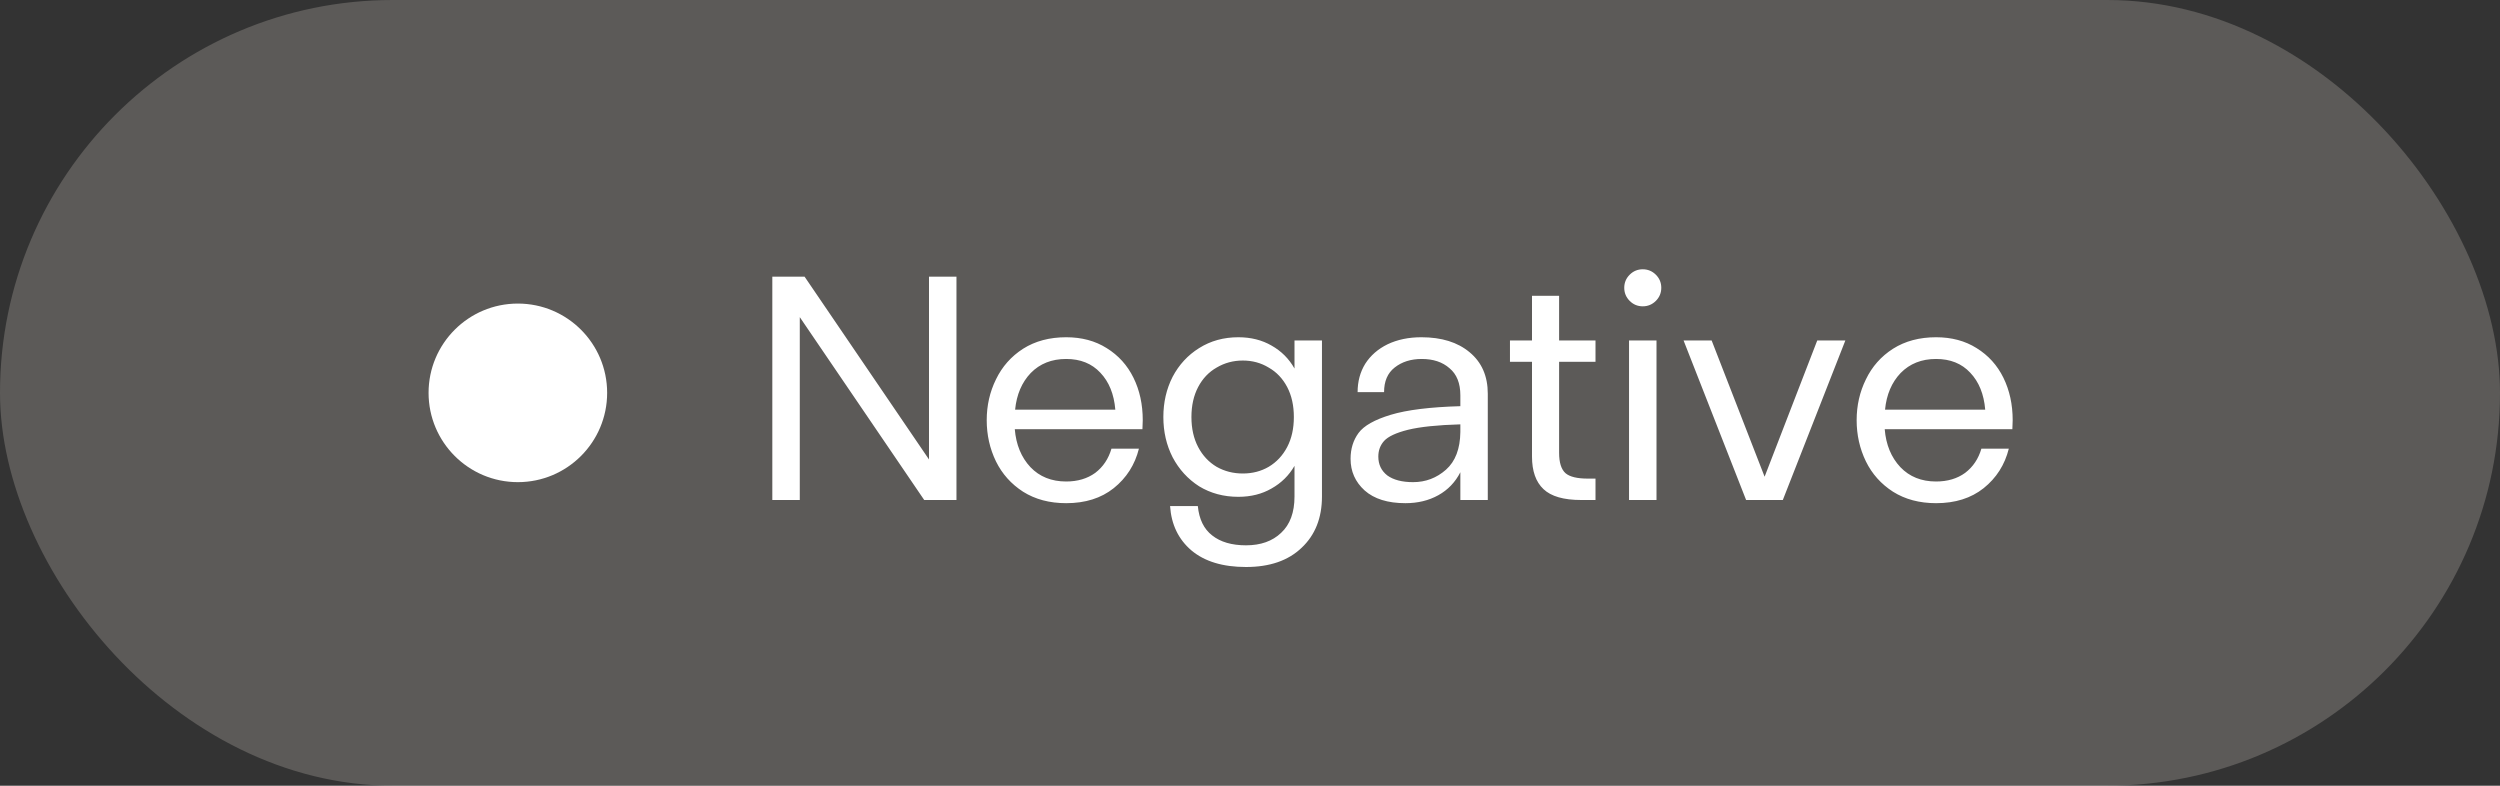
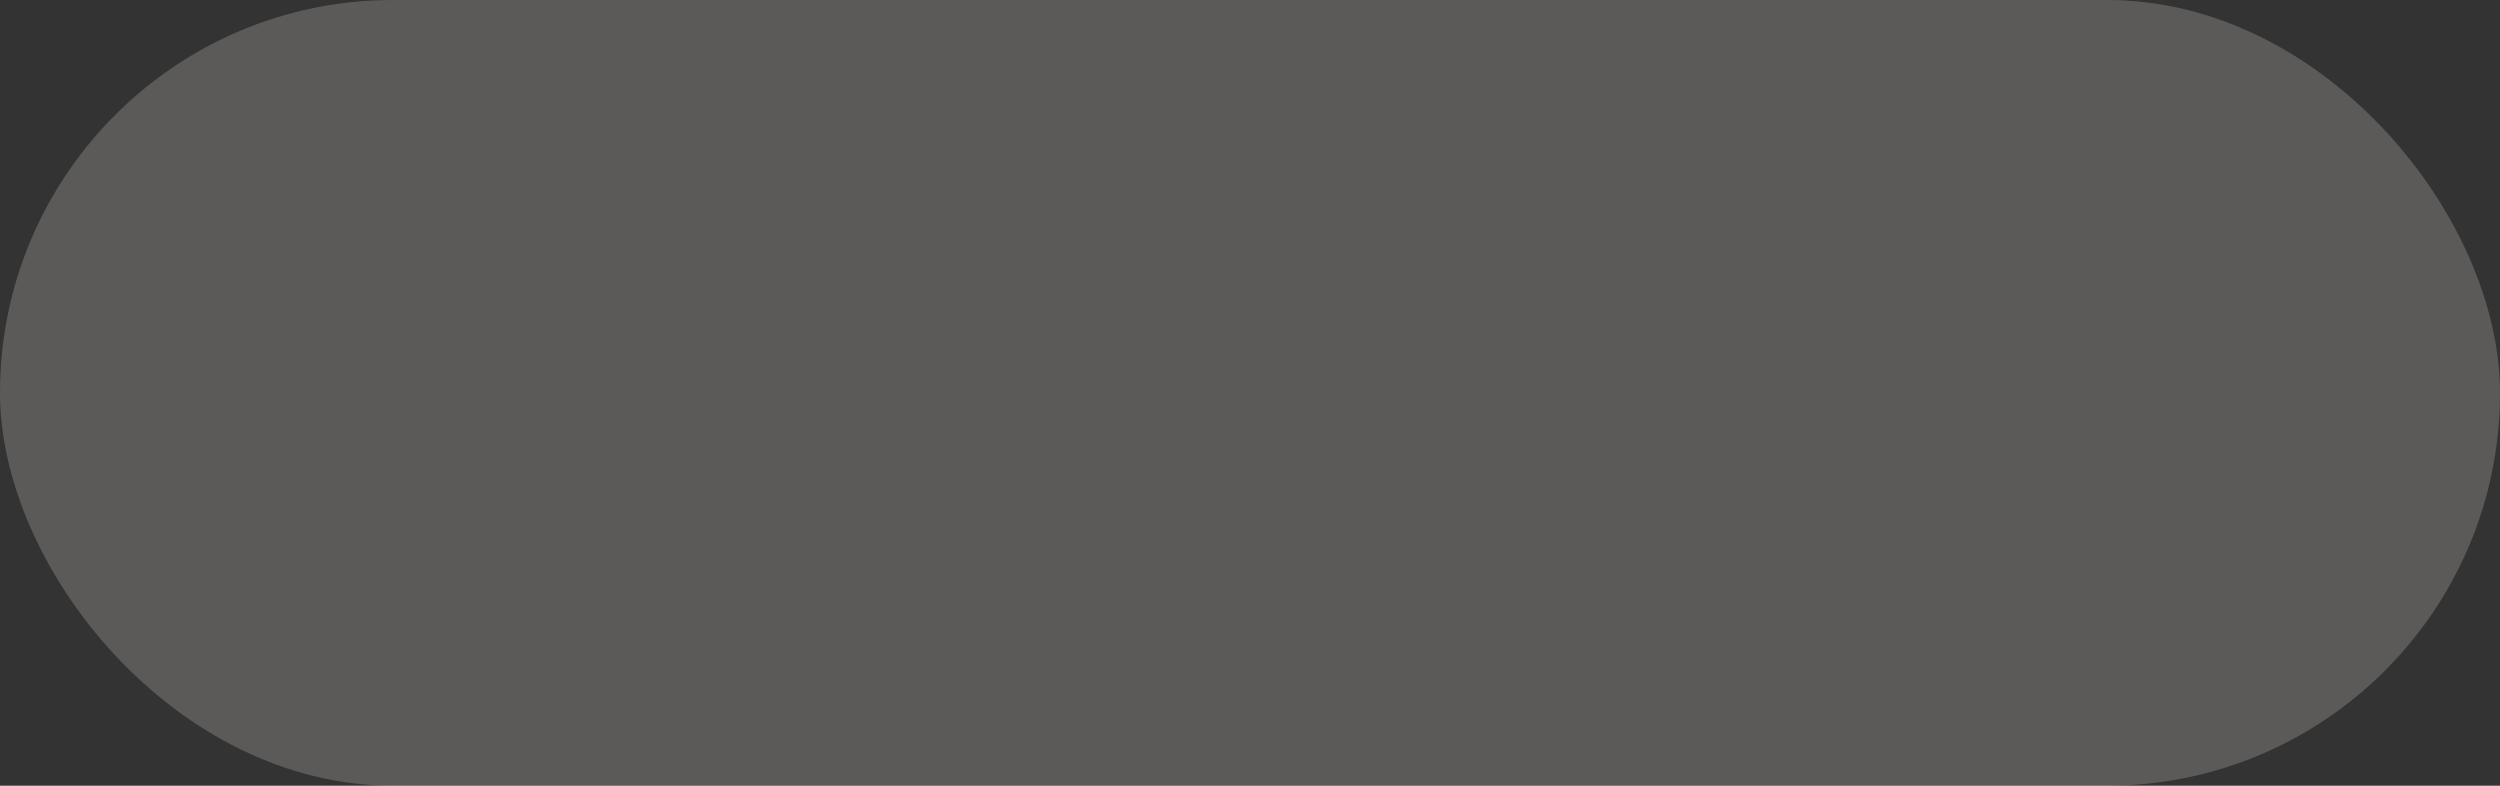
<svg xmlns="http://www.w3.org/2000/svg" width="70" height="22" viewBox="0 0 70 22" fill="none">
  <rect x="0" y="0" width="70" height="22" fill="#333333" stroke="none" />
  <rect width="70" height="22" rx="11" fill="#FEF9EF" fill-opacity="0.2" />
-   <circle cx="14.5" cy="11" r="2.5" fill="white" />
-   <path d="M21.625 7.746H22.528L26.012 12.865V7.746H26.781V14H25.878L22.394 8.88V14H21.625V7.746ZM27.628 11.766C27.628 11.355 27.714 10.974 27.887 10.623C28.06 10.265 28.313 9.979 28.646 9.765C28.986 9.55 29.388 9.443 29.853 9.443C30.288 9.443 30.666 9.544 30.987 9.747C31.315 9.95 31.565 10.226 31.738 10.578C31.911 10.929 31.997 11.325 31.997 11.766L31.988 12.017H28.414C28.45 12.451 28.596 12.806 28.852 13.08C29.108 13.348 29.442 13.482 29.853 13.482C30.174 13.482 30.445 13.401 30.666 13.241C30.886 13.074 31.038 12.847 31.121 12.562H31.89C31.777 13.014 31.541 13.383 31.184 13.669C30.832 13.949 30.389 14.089 29.853 14.089C29.388 14.089 28.986 13.982 28.646 13.768C28.313 13.553 28.06 13.27 27.887 12.919C27.714 12.562 27.628 12.177 27.628 11.766ZM31.229 11.471C31.193 11.037 31.053 10.691 30.809 10.435C30.57 10.179 30.252 10.051 29.853 10.051C29.448 10.051 29.117 10.182 28.861 10.444C28.611 10.706 28.465 11.049 28.423 11.471H31.229ZM32.574 11.677C32.574 11.266 32.66 10.891 32.833 10.551C33.012 10.212 33.259 9.944 33.575 9.747C33.897 9.544 34.263 9.443 34.674 9.443C35.025 9.443 35.335 9.521 35.603 9.676C35.877 9.83 36.092 10.045 36.246 10.319V9.533H37.015V13.902C37.015 14.503 36.824 14.983 36.443 15.34C36.068 15.698 35.55 15.876 34.888 15.876C34.239 15.876 33.73 15.722 33.36 15.412C32.997 15.102 32.797 14.688 32.762 14.17H33.539C33.575 14.539 33.709 14.813 33.941 14.992C34.173 15.176 34.489 15.269 34.888 15.269C35.299 15.269 35.627 15.153 35.871 14.92C36.121 14.688 36.246 14.348 36.246 13.902V13.044C36.092 13.312 35.877 13.524 35.603 13.678C35.335 13.833 35.025 13.911 34.674 13.911C34.263 13.911 33.897 13.812 33.575 13.616C33.259 13.413 33.012 13.142 32.833 12.803C32.66 12.463 32.574 12.088 32.574 11.677ZM33.36 11.677C33.36 11.999 33.423 12.278 33.548 12.517C33.673 12.755 33.846 12.94 34.066 13.071C34.287 13.196 34.531 13.258 34.799 13.258C35.067 13.258 35.308 13.196 35.523 13.071C35.743 12.94 35.916 12.755 36.041 12.517C36.166 12.278 36.228 11.999 36.228 11.677C36.228 11.355 36.166 11.075 36.041 10.837C35.916 10.599 35.743 10.417 35.523 10.292C35.308 10.161 35.067 10.095 34.799 10.095C34.531 10.095 34.287 10.161 34.066 10.292C33.846 10.417 33.673 10.599 33.548 10.837C33.423 11.075 33.36 11.355 33.36 11.677ZM37.816 12.847C37.816 12.567 37.891 12.326 38.039 12.124C38.188 11.921 38.489 11.751 38.942 11.614C39.395 11.477 40.044 11.397 40.89 11.373V11.069C40.89 10.73 40.788 10.477 40.586 10.31C40.389 10.137 40.13 10.051 39.809 10.051C39.505 10.051 39.252 10.131 39.049 10.292C38.852 10.447 38.754 10.676 38.754 10.98H38.013C38.013 10.682 38.084 10.417 38.227 10.185C38.376 9.953 38.584 9.771 38.852 9.64C39.127 9.509 39.442 9.443 39.8 9.443C40.365 9.443 40.815 9.583 41.149 9.863C41.488 10.143 41.658 10.53 41.658 11.025V14H40.89V13.223C40.747 13.503 40.541 13.717 40.273 13.866C40.005 14.015 39.698 14.089 39.353 14.089C38.858 14.089 38.477 13.97 38.209 13.732C37.947 13.494 37.816 13.199 37.816 12.847ZM38.593 12.785C38.593 13.005 38.677 13.181 38.844 13.312C39.016 13.437 39.258 13.5 39.567 13.5C39.919 13.5 40.225 13.383 40.488 13.151C40.75 12.919 40.884 12.567 40.89 12.097V11.882C40.252 11.9 39.764 11.951 39.424 12.034C39.091 12.118 38.867 12.222 38.754 12.347C38.647 12.466 38.593 12.612 38.593 12.785ZM42.896 9.533V8.282H43.655V9.533H44.674V10.131H43.655V12.678C43.655 12.952 43.715 13.142 43.834 13.249C43.953 13.351 44.162 13.401 44.459 13.401H44.674V14H44.272C43.783 14 43.432 13.899 43.218 13.696C43.003 13.494 42.896 13.19 42.896 12.785V10.131H42.279V9.533H42.896ZM45.997 8.577C45.854 8.577 45.732 8.526 45.631 8.425C45.53 8.323 45.479 8.201 45.479 8.058C45.479 7.915 45.53 7.793 45.631 7.692C45.732 7.591 45.854 7.54 45.997 7.54C46.14 7.54 46.262 7.591 46.364 7.692C46.465 7.793 46.516 7.915 46.516 8.058C46.516 8.201 46.465 8.323 46.364 8.425C46.262 8.526 46.14 8.577 45.997 8.577ZM46.382 14H45.613V9.533H46.382V14ZM47.926 9.533L49.409 13.348L50.883 9.533H51.67L49.919 14H48.891L47.14 9.533H47.926ZM51.986 11.766C51.986 11.355 52.072 10.974 52.245 10.623C52.417 10.265 52.67 9.979 53.004 9.765C53.344 9.55 53.746 9.443 54.21 9.443C54.645 9.443 55.023 9.544 55.345 9.747C55.673 9.95 55.923 10.226 56.096 10.578C56.268 10.929 56.355 11.325 56.355 11.766L56.346 12.017L52.772 12.017C52.807 12.451 52.953 12.806 53.21 13.08C53.466 13.348 53.799 13.482 54.21 13.482C54.532 13.482 54.803 13.401 55.023 13.241C55.244 13.074 55.396 12.847 55.479 12.562H56.247C56.134 13.014 55.899 13.383 55.542 13.669C55.19 13.949 54.746 14.089 54.21 14.089C53.746 14.089 53.344 13.982 53.004 13.768C52.67 13.553 52.417 13.27 52.245 12.919C52.072 12.562 51.986 12.177 51.986 11.766ZM55.586 11.471C55.55 11.037 55.41 10.691 55.166 10.435C54.928 10.179 54.609 10.051 54.21 10.051C53.805 10.051 53.475 10.182 53.218 10.444C52.968 10.706 52.822 11.049 52.781 11.471H55.586Z" fill="white" />
</svg>